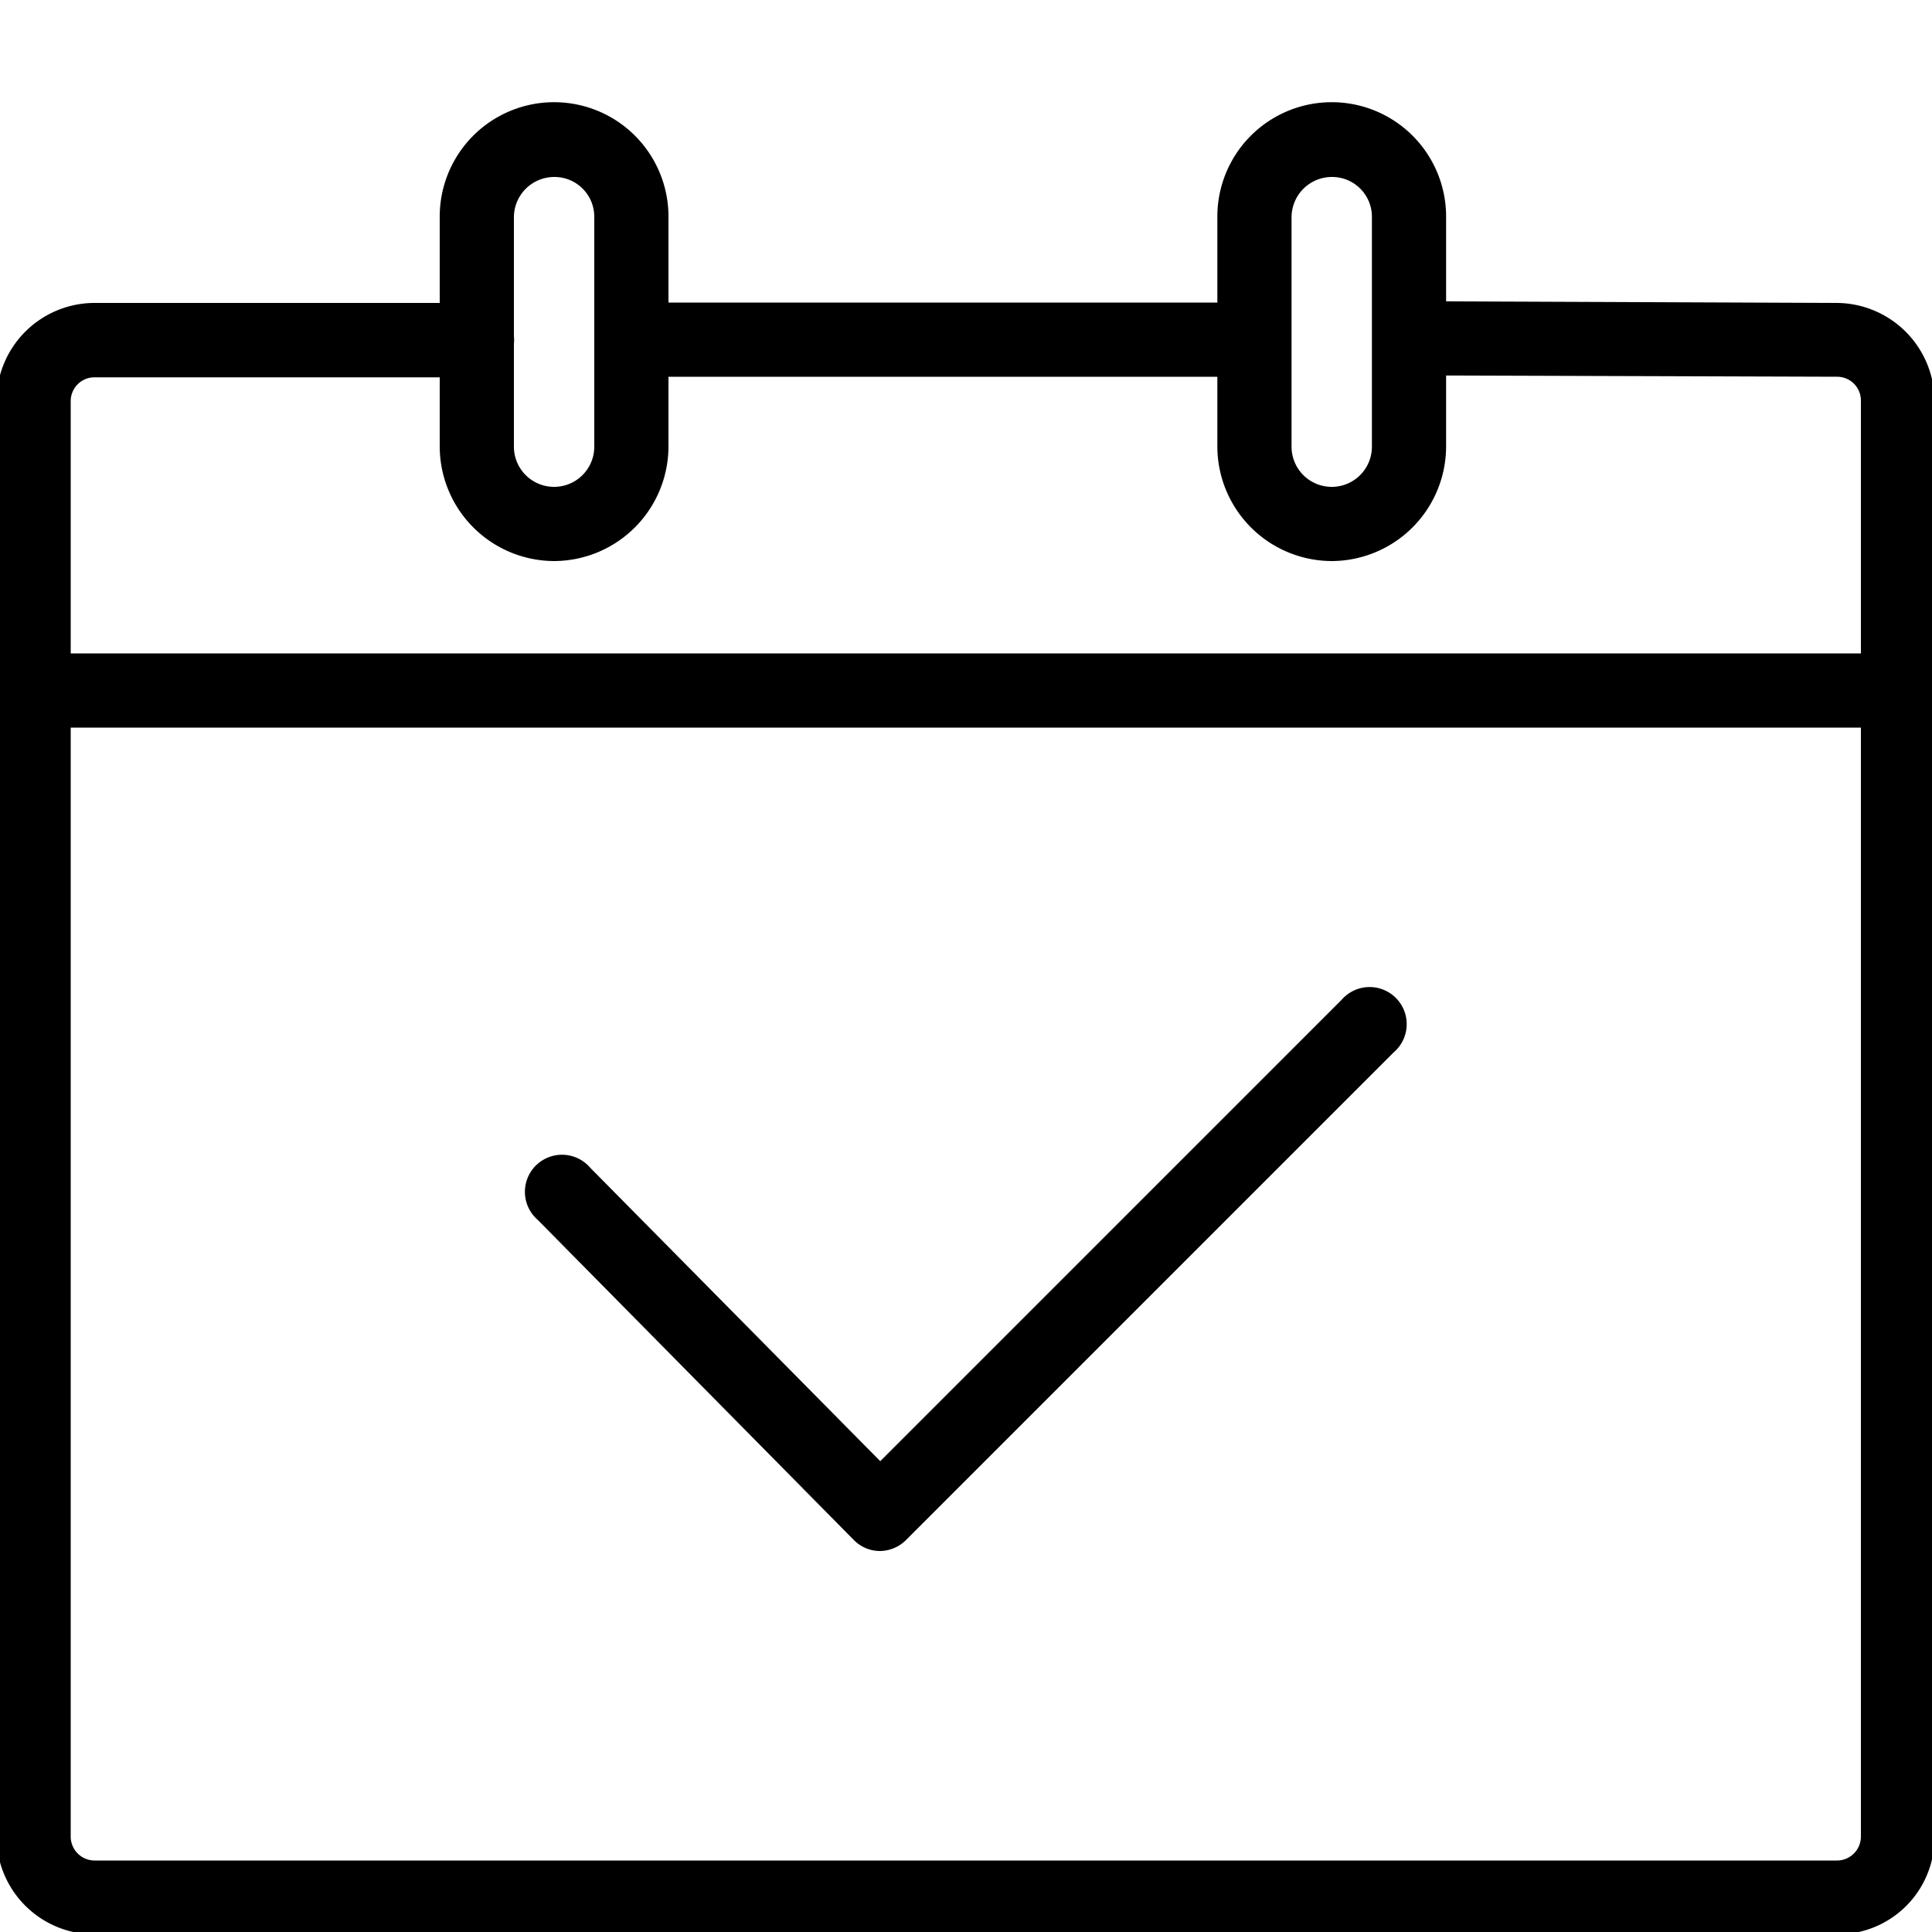
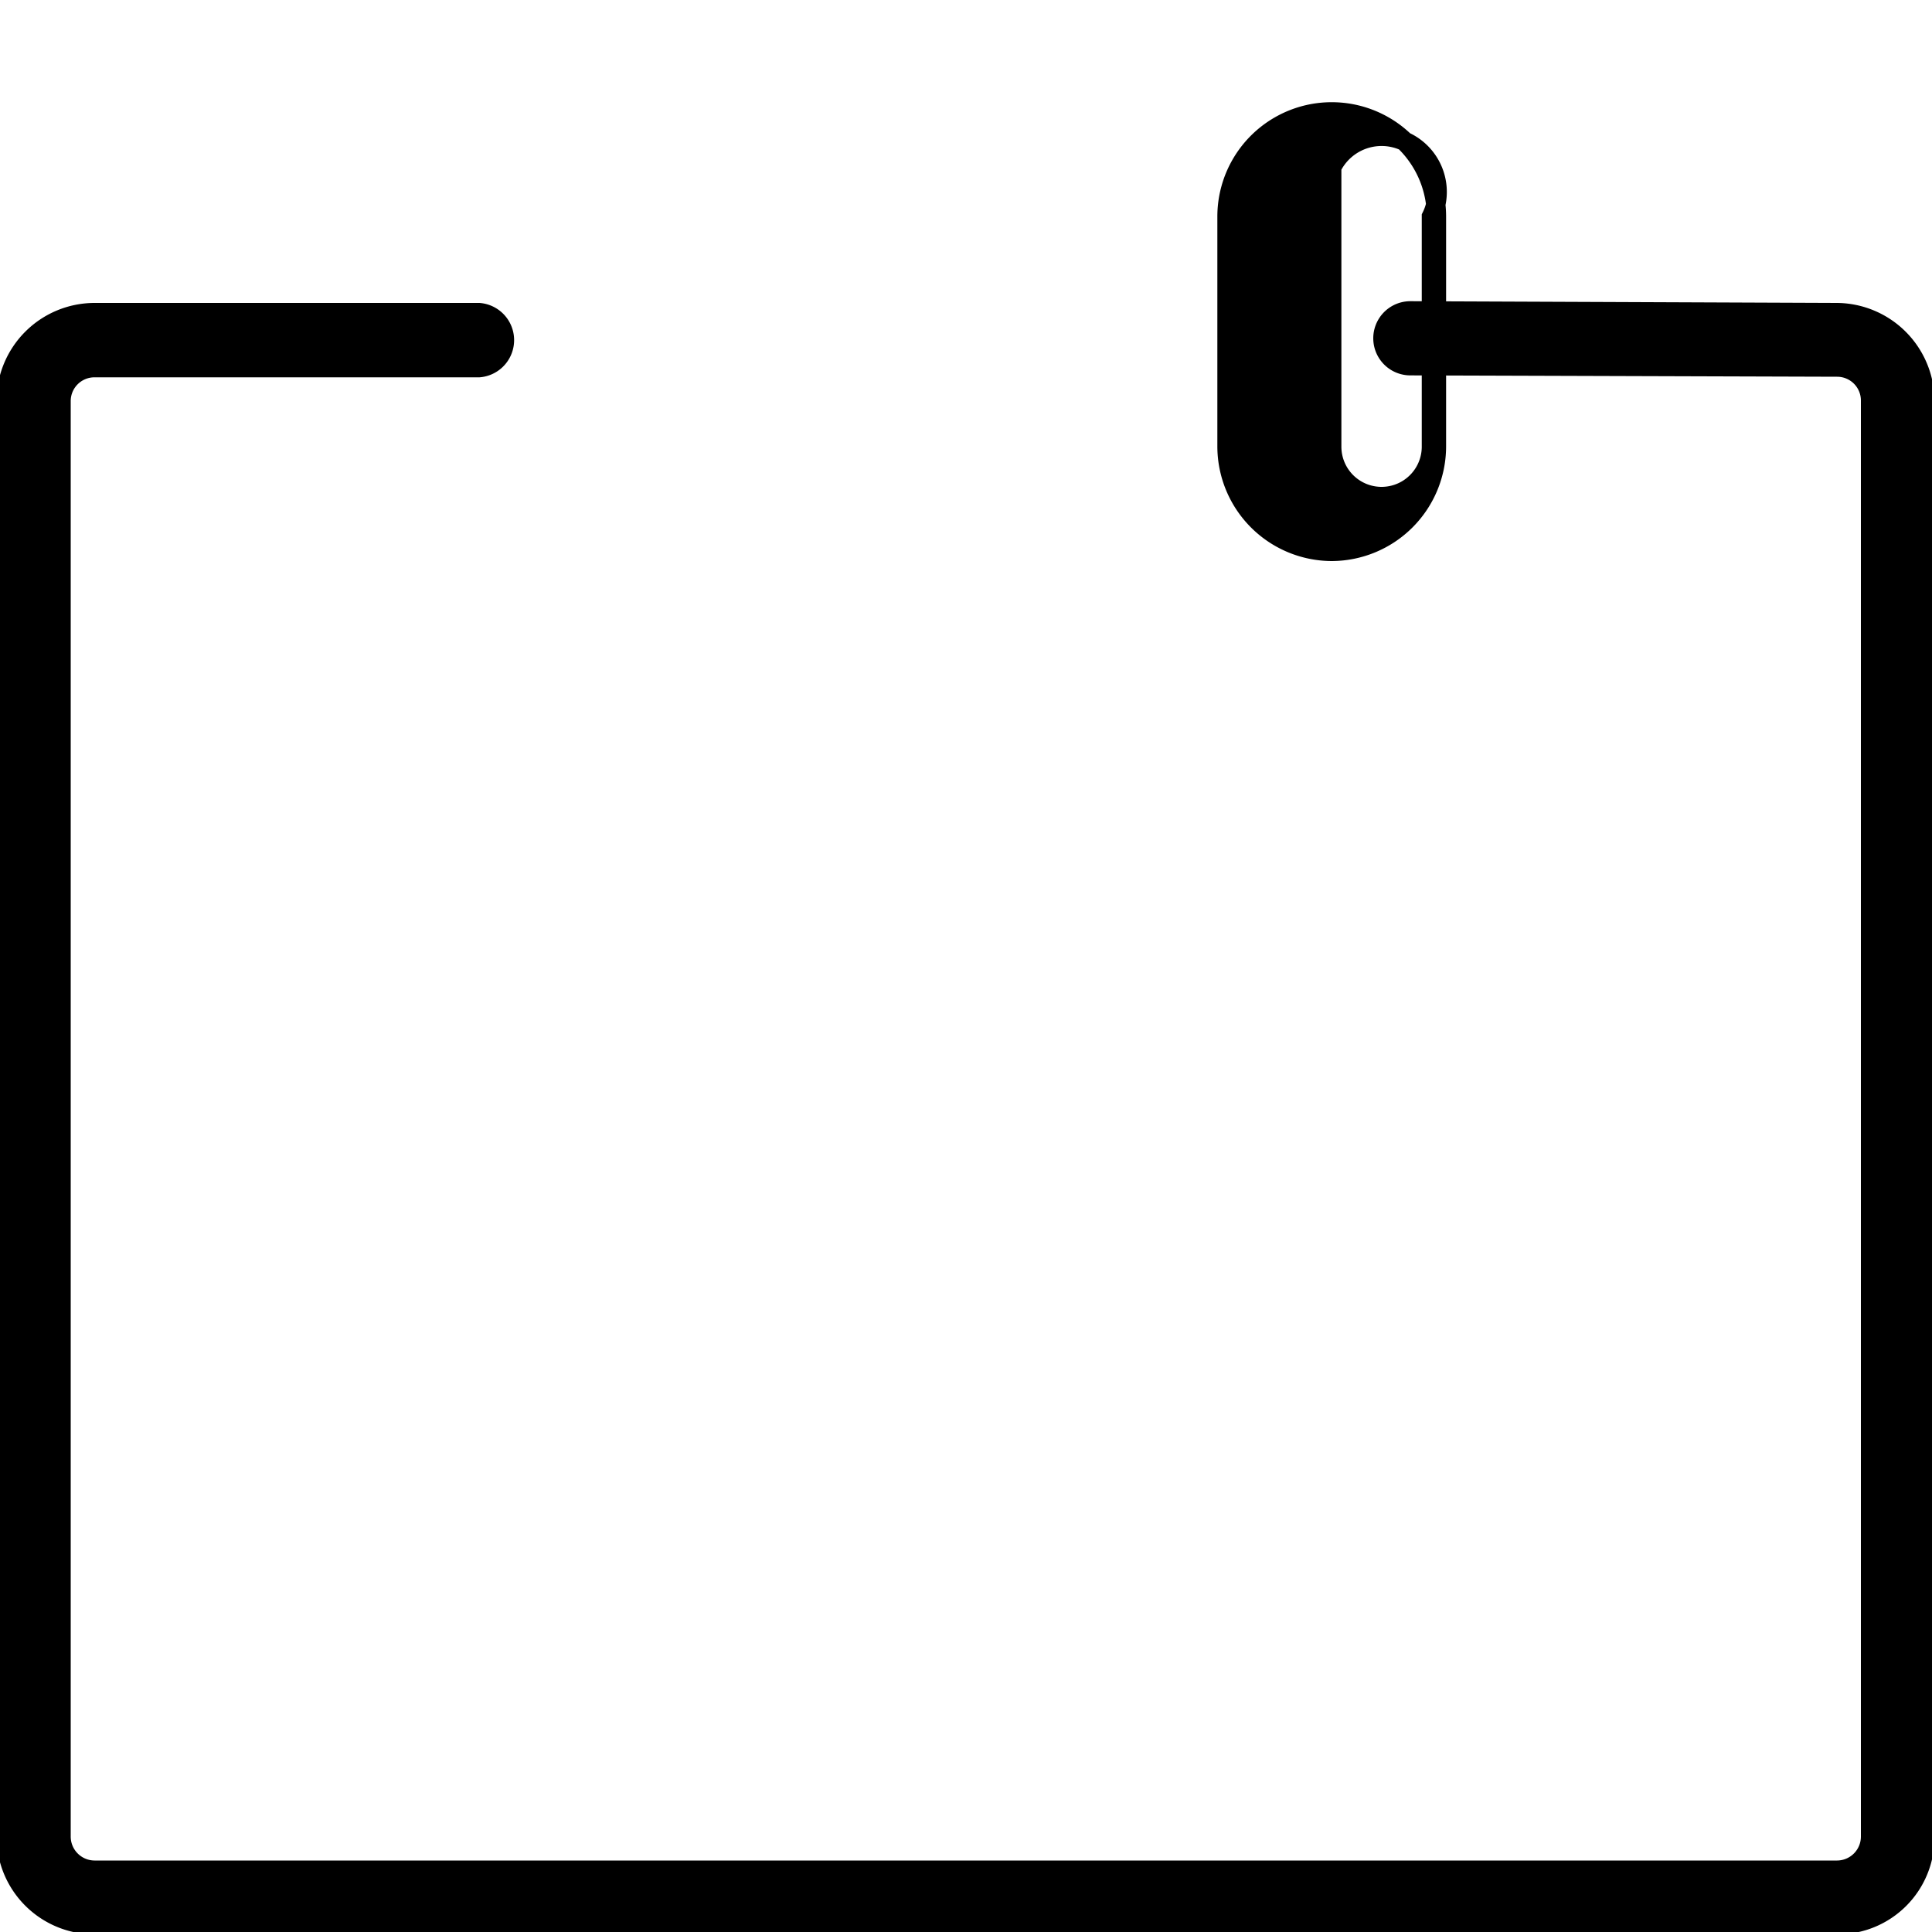
<svg xmlns="http://www.w3.org/2000/svg" id="Layer_1" data-name="Layer 1" viewBox="0 0 100 100">
  <defs>
    <style>.cls-1{stroke:#000;stroke-miterlimit:10;}</style>
  </defs>
  <path class="cls-1" d="M95.09,99.62H4.89A4.57,4.57,0,0,1,.32,95.05V20.75a4.58,4.58,0,0,1,4.57-4.57H24.8a1.43,1.43,0,0,1,0,2.85H4.89a1.73,1.73,0,0,0-1.73,1.72V95.07A1.74,1.74,0,0,0,4.89,96.8h90.2a1.74,1.74,0,0,0,1.73-1.73V20.75A1.73,1.73,0,0,0,95.09,19L73,18.93a1.42,1.42,0,0,1,0-2.84h0l22.07.09a4.59,4.59,0,0,1,4.56,4.57V95.07A4.51,4.51,0,0,1,95.09,99.62Z" />
-   <path class="cls-1" d="M64.62,19H32.87a1.42,1.42,0,1,1,0-2.84H64.64a1.42,1.42,0,1,1,0,2.84Z" />
-   <path class="cls-1" d="M98.24,37.16H1.74a1.42,1.42,0,1,1,0-2.84H98.26a1.43,1.43,0,0,1,1.42,1.42A1.44,1.44,0,0,1,98.24,37.16Z" />
-   <path class="cls-1" d="M68.93,28.54a5.44,5.44,0,0,1-5.42-5.42V11.21a5.42,5.42,0,1,1,10.84,0V23.12A5.44,5.44,0,0,1,68.93,28.54Zm0-19.88a2.59,2.59,0,0,0-2.58,2.58V23.12a2.58,2.58,0,1,0,5.16,0V11.21A2.56,2.56,0,0,0,68.93,8.66Z" />
-   <path class="cls-1" d="M28.68,28.54a5.44,5.44,0,0,1-5.42-5.42V11.21a5.42,5.42,0,0,1,10.84,0V23.12A5.44,5.44,0,0,1,28.68,28.54Zm0-19.88a2.59,2.59,0,0,0-2.58,2.58V23.12a2.58,2.58,0,1,0,5.16,0V11.21A2.56,2.56,0,0,0,28.68,8.66Z" />
-   <path class="cls-1" d="M45.54,79.78h0a1.4,1.4,0,0,1-1-.43L28.18,62.78a1.42,1.42,0,1,1,2-2L45.56,76.34,69.8,52.1a1.42,1.42,0,1,1,2,2L46.53,79.37A1.44,1.44,0,0,1,45.54,79.78Z" />
+   <path class="cls-1" d="M68.93,28.54a5.44,5.44,0,0,1-5.42-5.42V11.21a5.42,5.42,0,1,1,10.84,0V23.12A5.44,5.44,0,0,1,68.93,28.54Zm0-19.88V23.12a2.58,2.58,0,1,0,5.16,0V11.21A2.56,2.56,0,0,0,68.93,8.66Z" />
</svg>